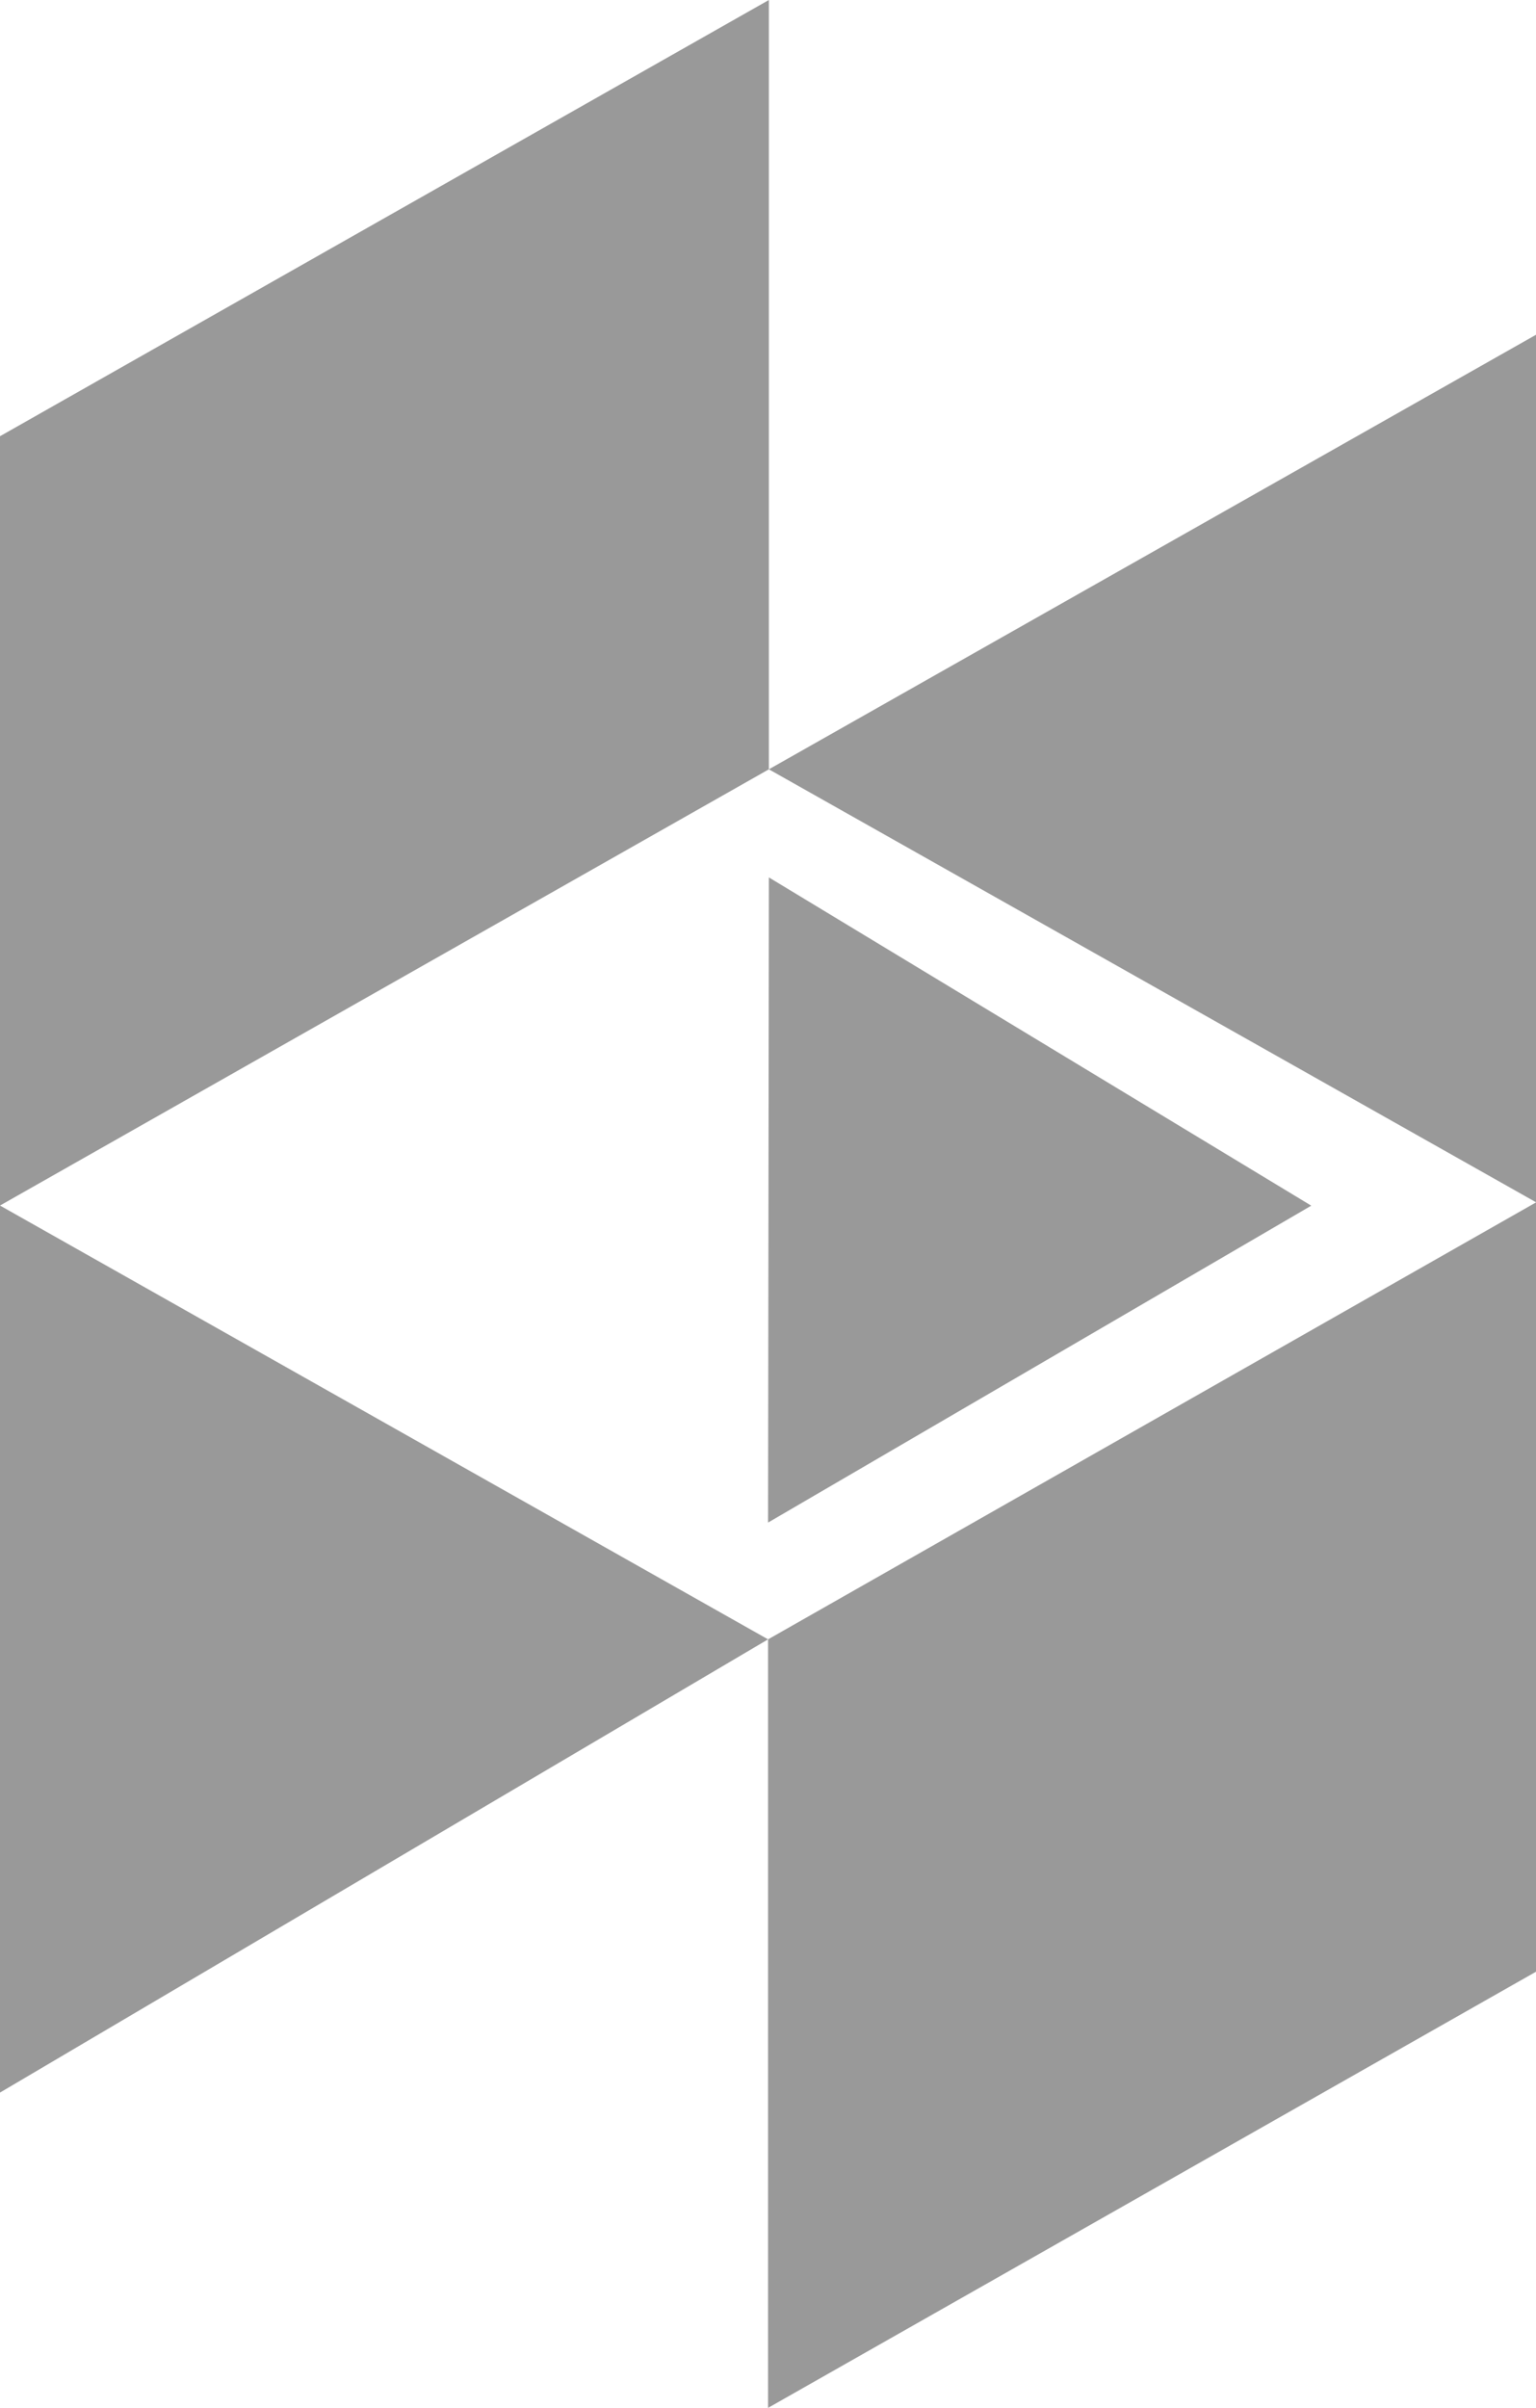
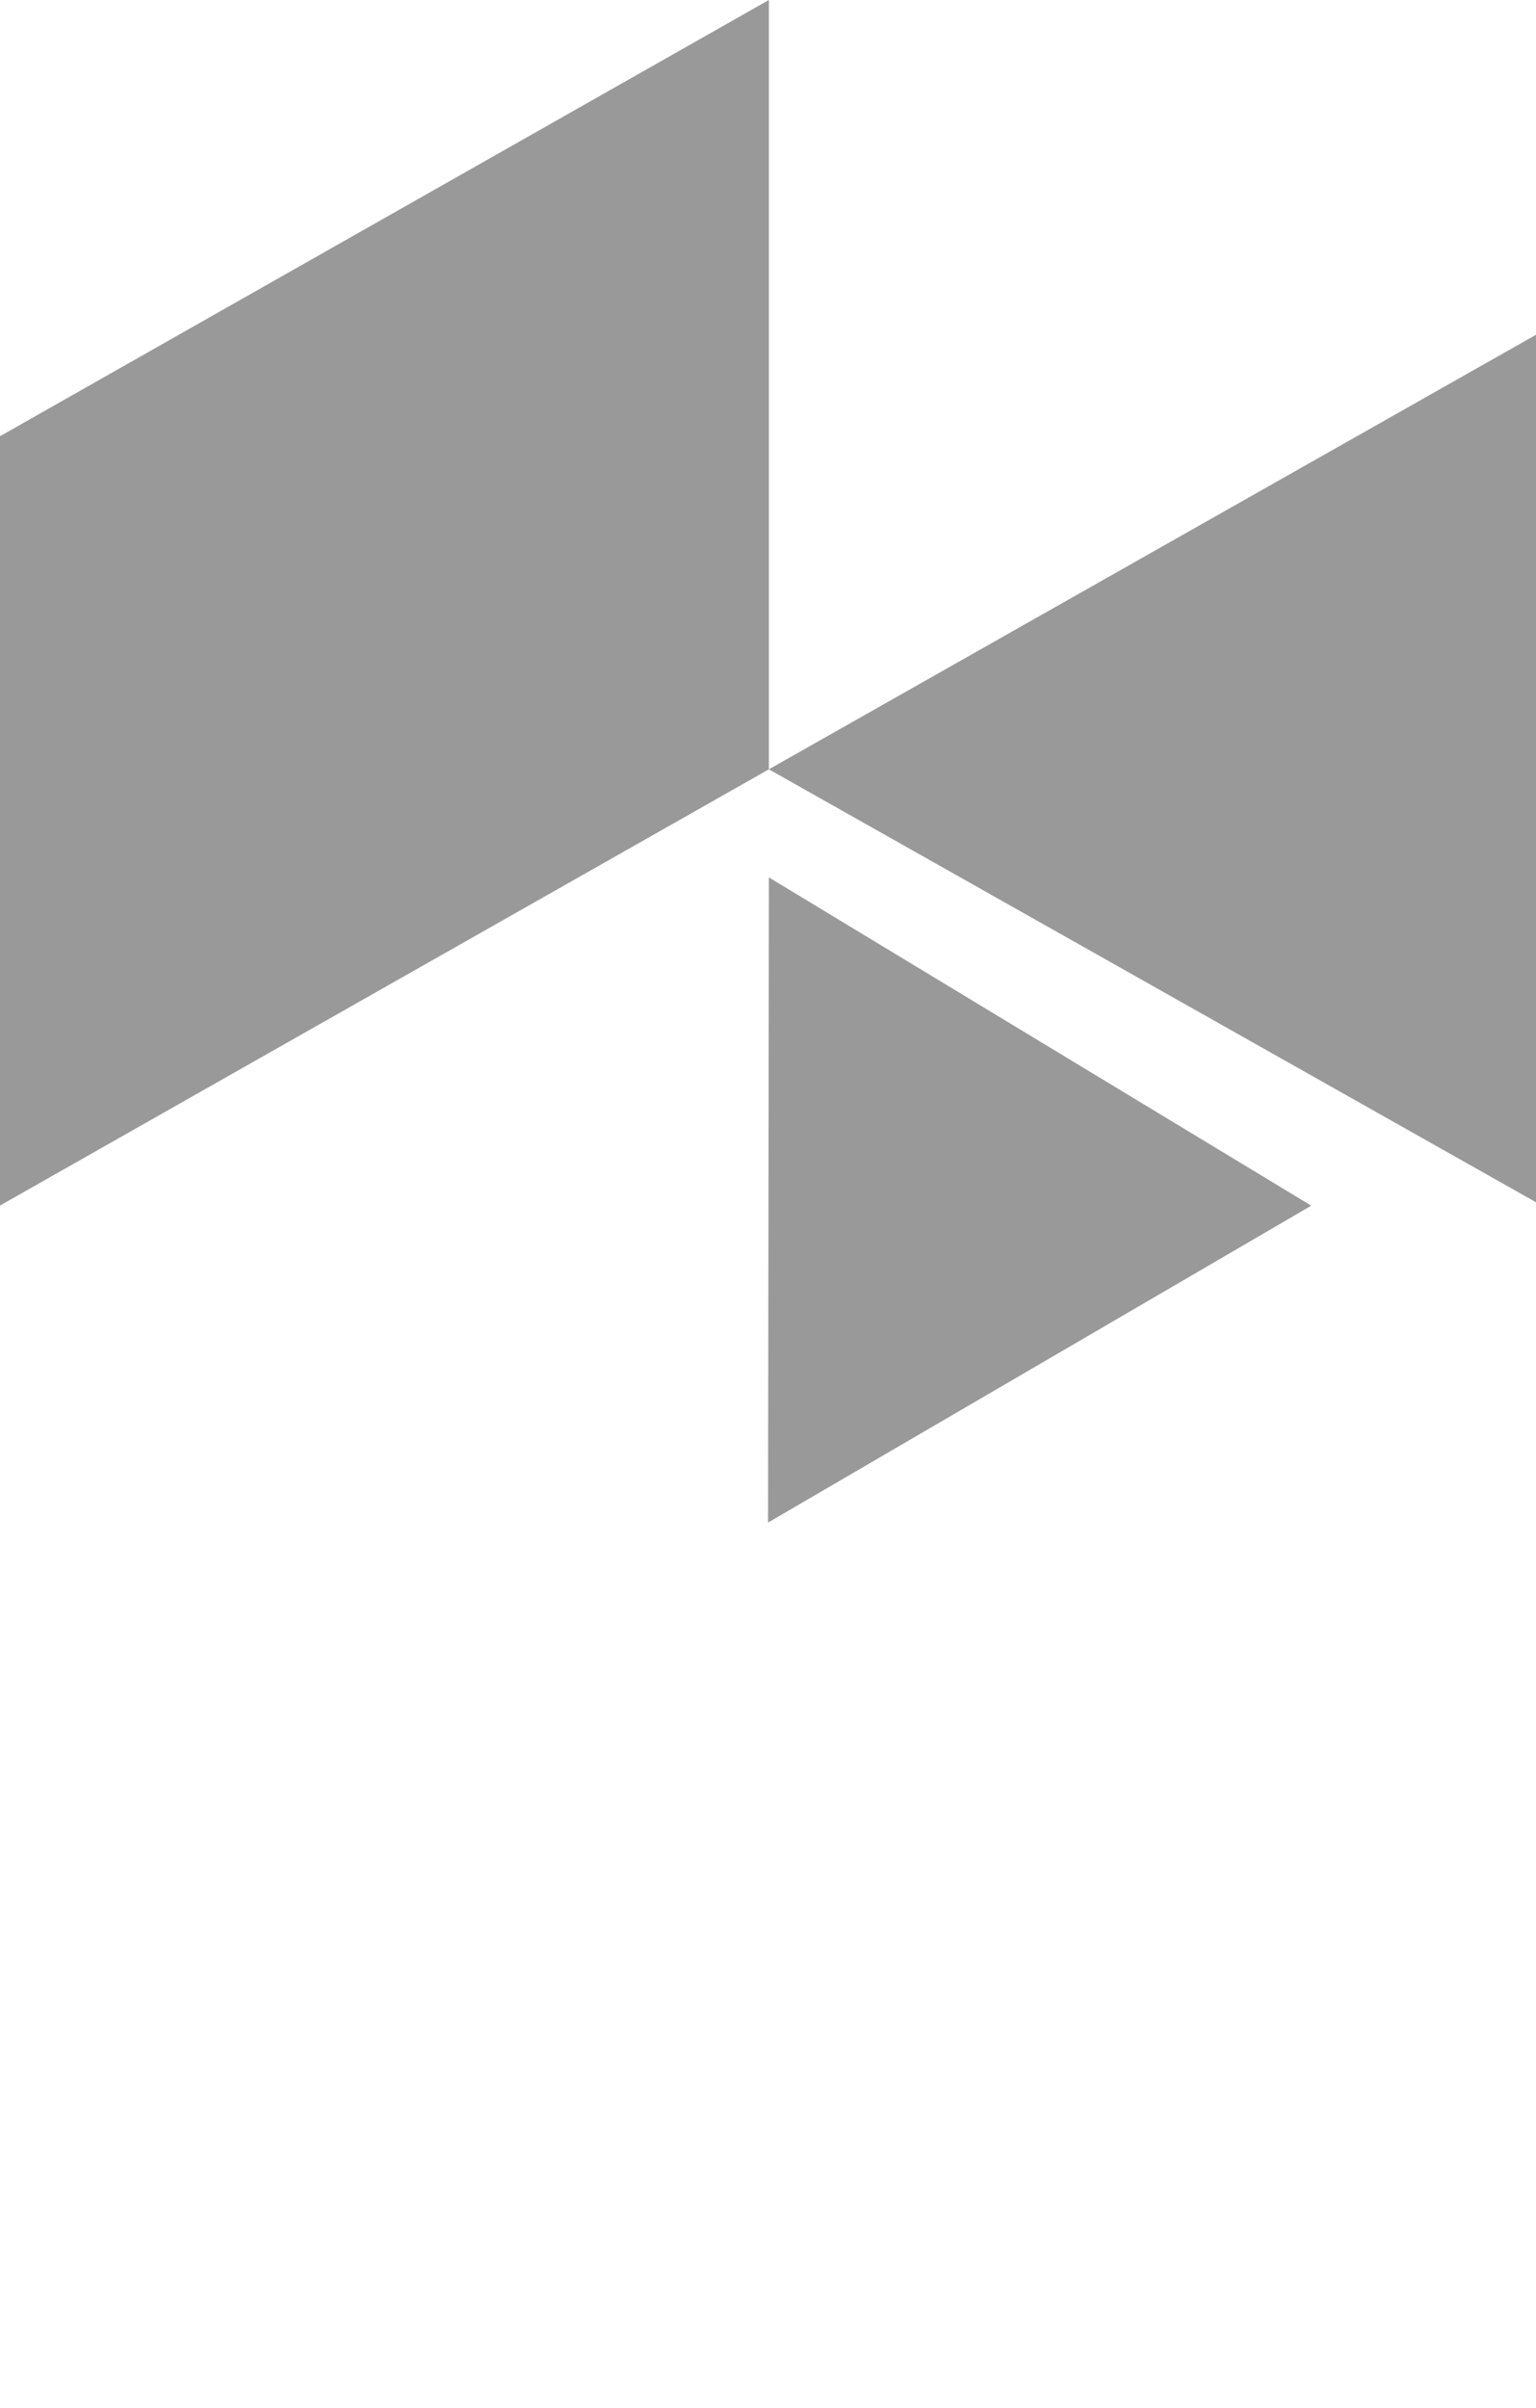
<svg xmlns="http://www.w3.org/2000/svg" viewBox="-15722 -7513 11.489 18">
  <defs>
    <style>.a{fill:#999;}</style>
  </defs>
  <g transform="translate(-15722 -7513)">
-     <path class="a" d="M0,156.131V149.5l5.745,3.243Z" transform="translate(0 -140.488)" />
-     <path class="a" d="M101.045,154.851,95.3,158.112v-5.745l5.745-3.267Z" transform="translate(-89.555 -140.112)" />
    <path class="a" d="M5.751,5.751,0,9.012V3.261L5.751,0Z" />
    <path class="a" d="M101.139,41.5v6.486L95.4,44.749Z" transform="translate(-89.649 -38.998)" />
    <path class="a" d="M95.306,108.8l-.006,4.823,4.063-2.369Z" transform="translate(-89.555 -102.241)" />
  </g>
</svg>